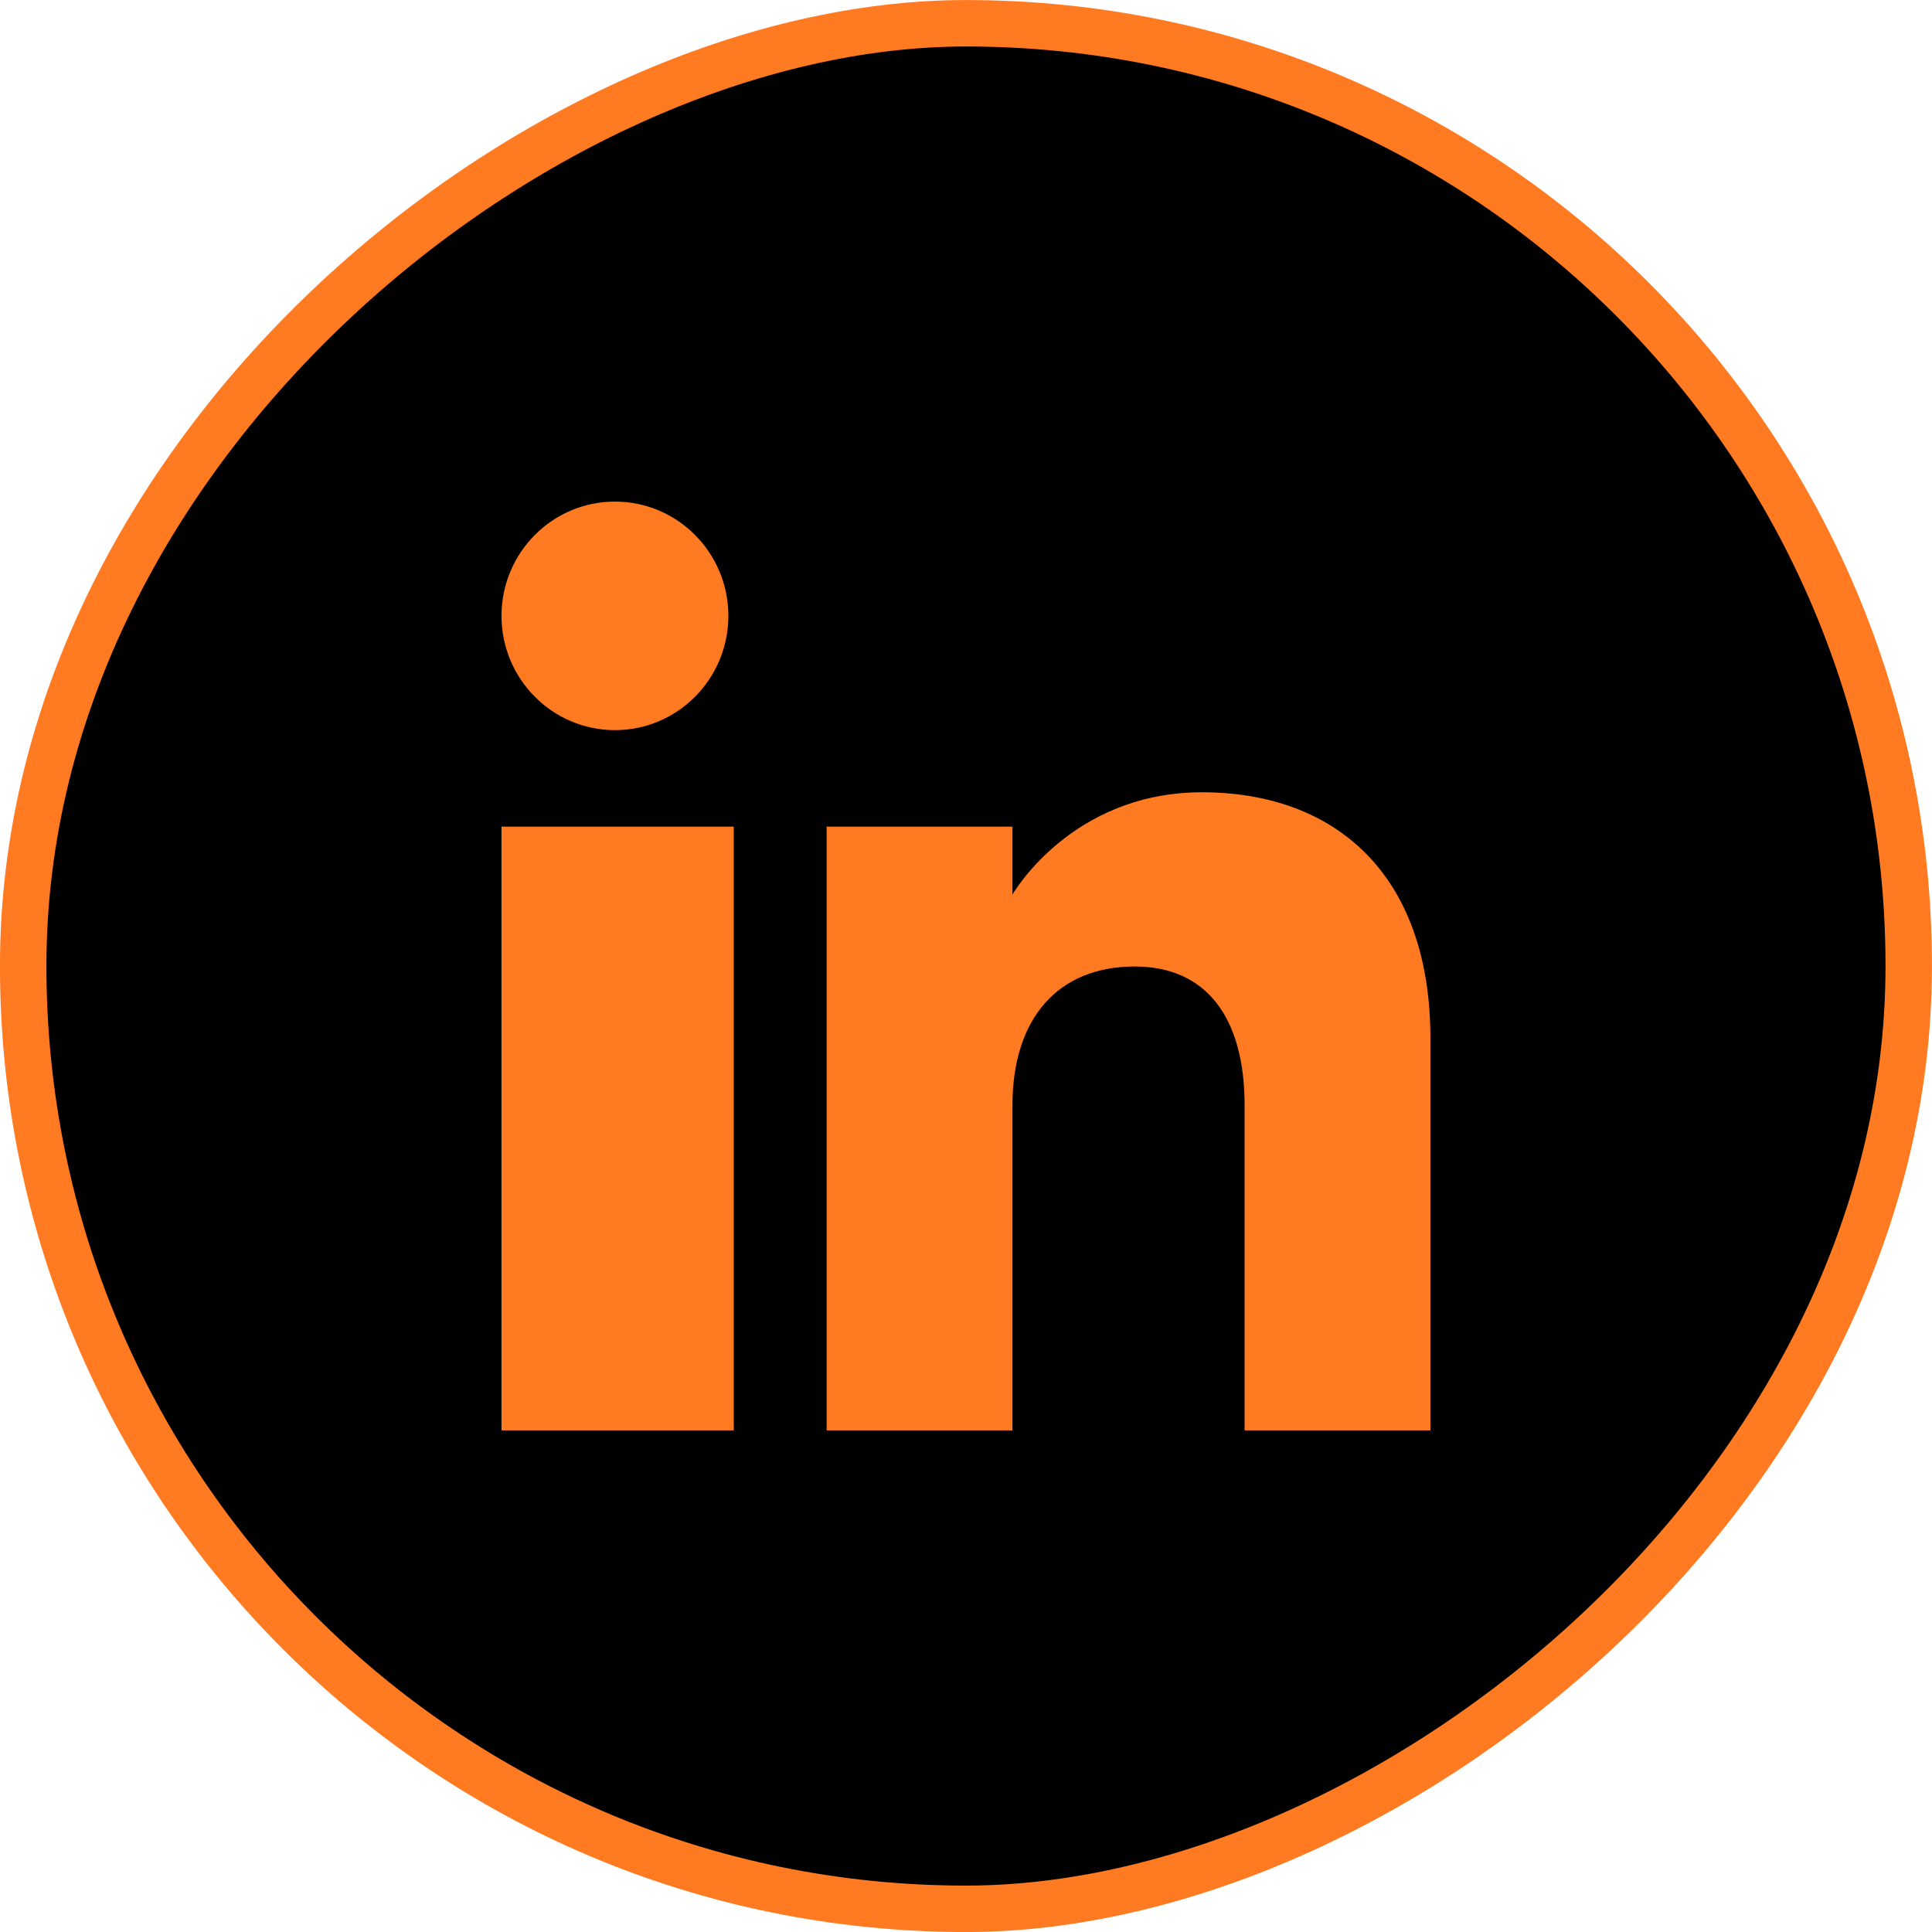
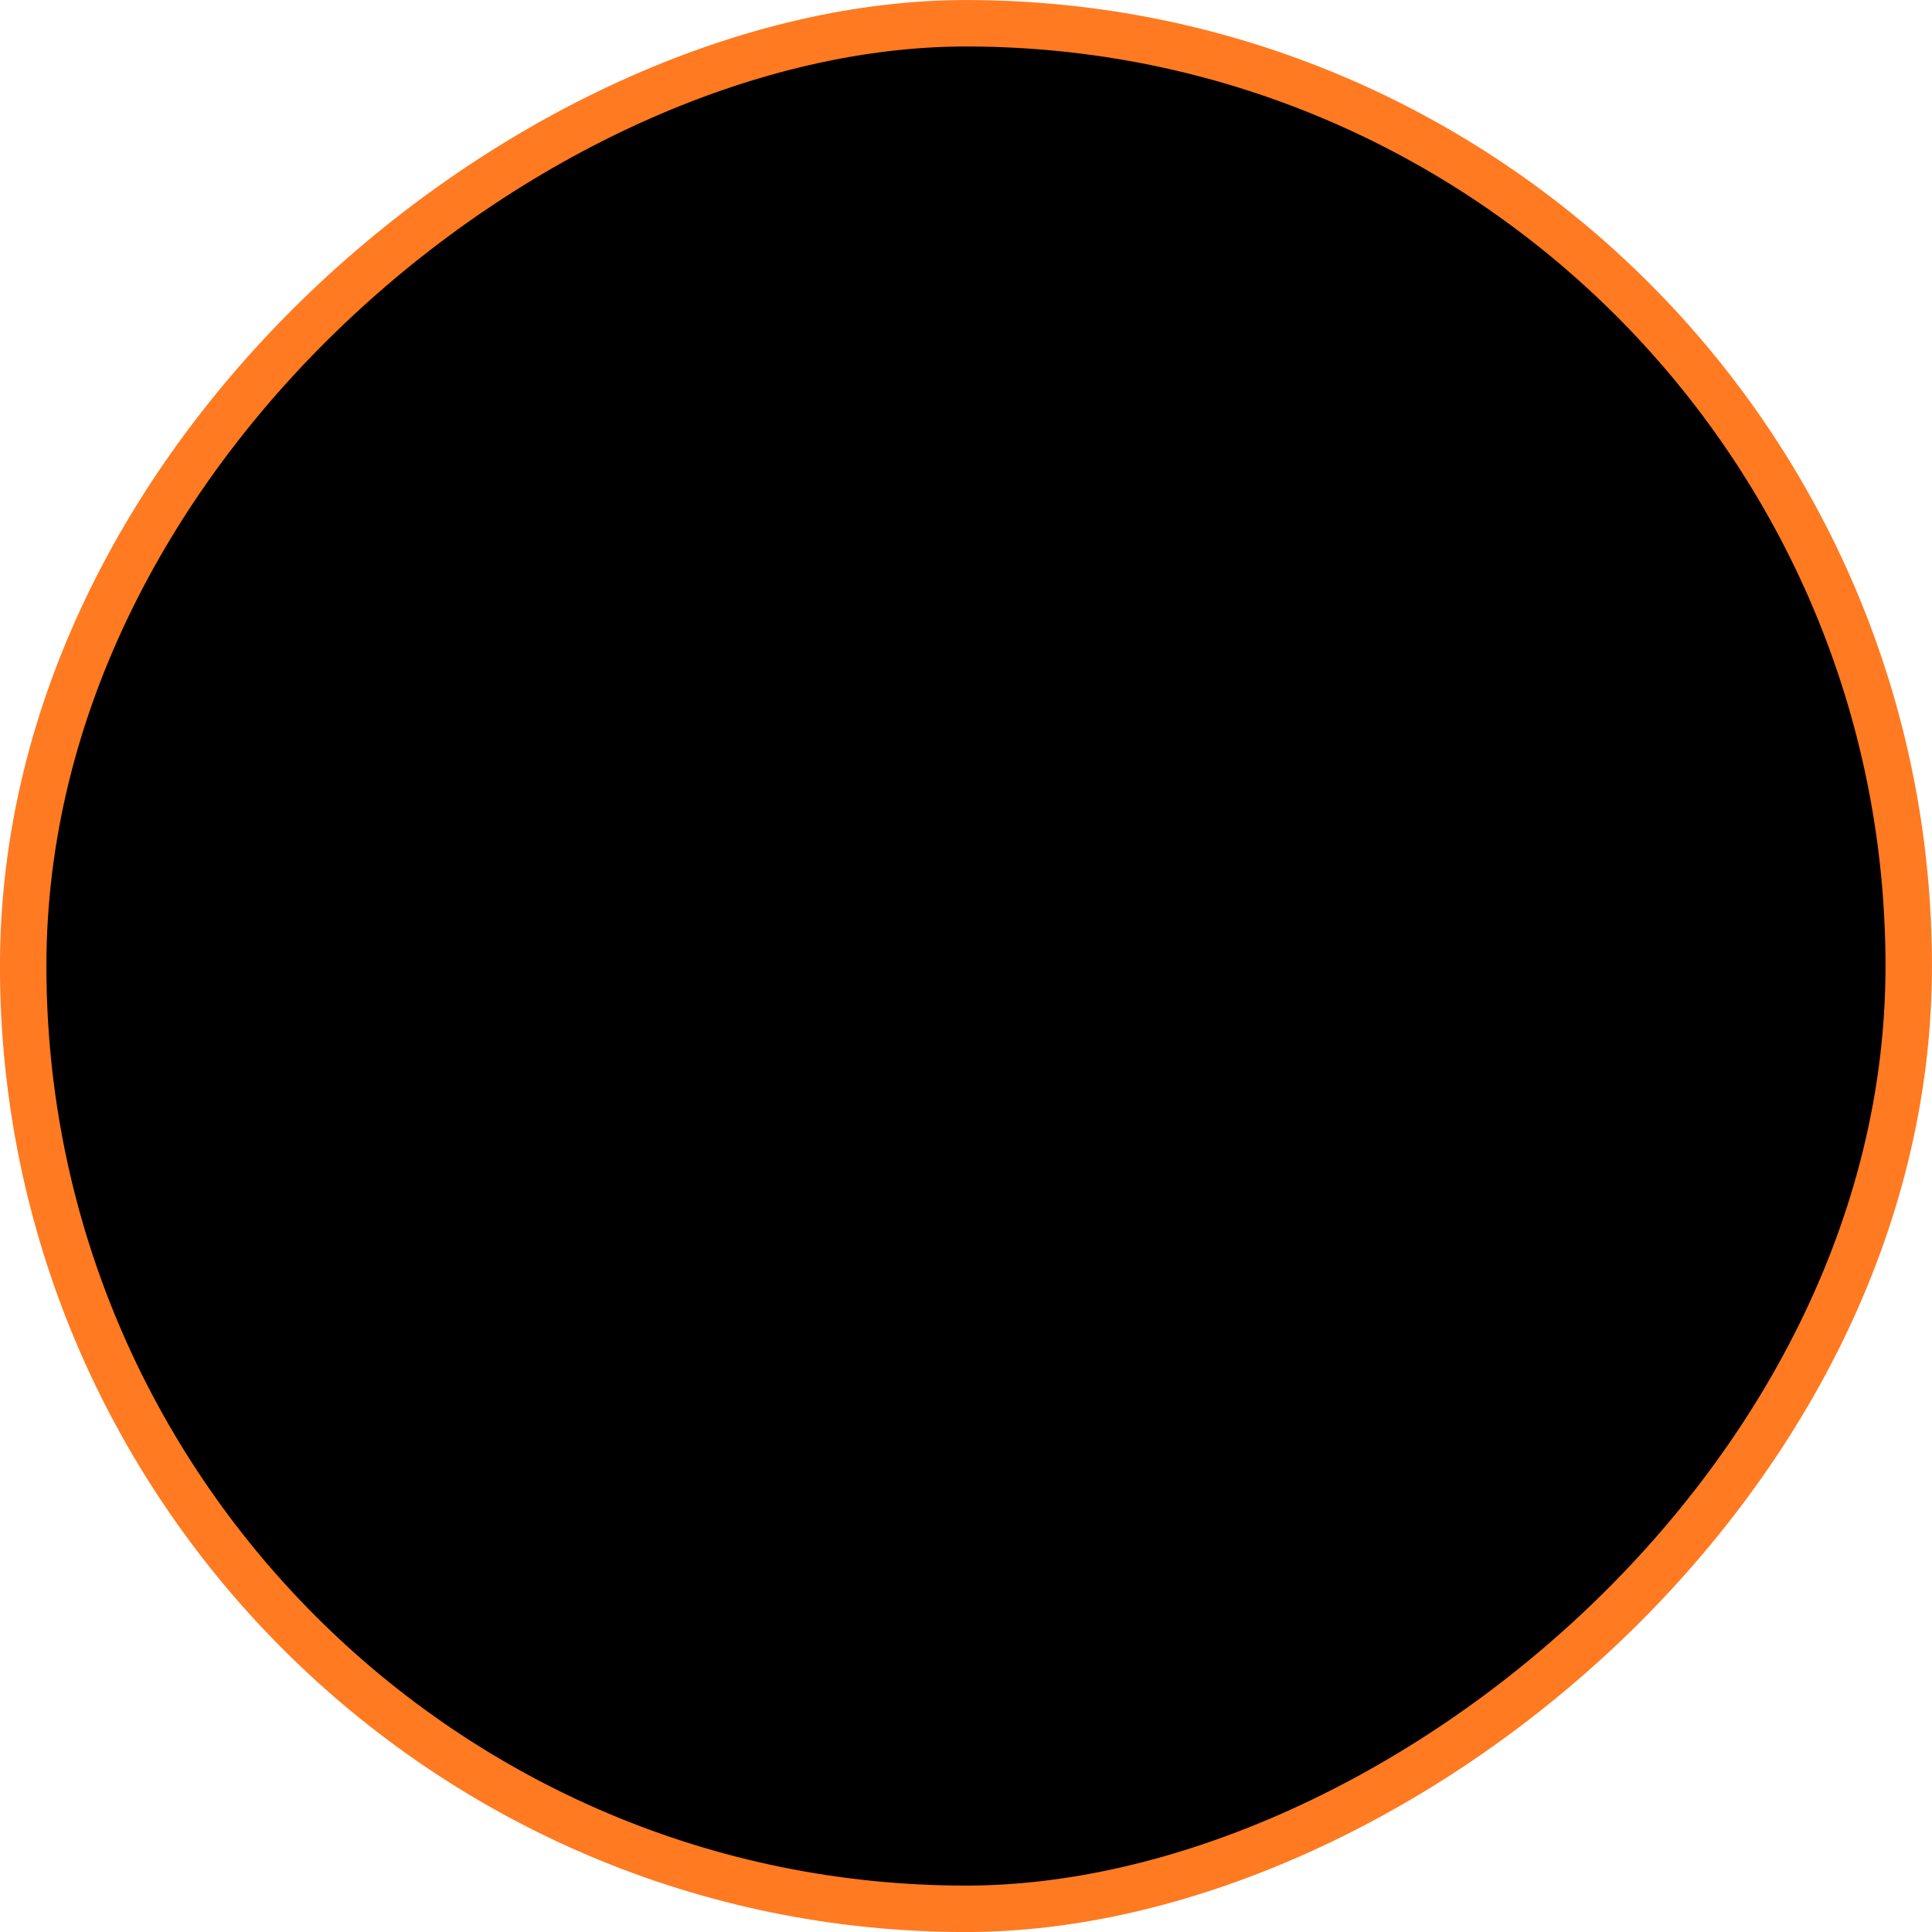
<svg xmlns="http://www.w3.org/2000/svg" width="24" height="24" viewBox="0 0 24 24" fill="none">
  <rect x="0.288" y="23.712" width="23.423" height="23.423" rx="11.711" transform="rotate(-90 0.288 23.712)" fill="black" />
  <rect x="0.288" y="23.712" width="23.423" height="23.423" rx="11.711" transform="rotate(-90 0.288 23.712)" stroke="#FF7A21" stroke-width="0.577" />
  <g clip-path="url(#clip0_1090_1495)">
-     <path fill-rule="evenodd" clip-rule="evenodd" d="M17.769 17.769H15.461V13.732C15.461 12.624 14.973 12.006 14.096 12.006C13.143 12.006 12.577 12.65 12.577 13.732V17.769H10.269V10.269H12.577V11.113C12.577 11.113 13.301 9.842 14.932 9.842C16.564 9.842 17.769 10.838 17.769 12.899V17.769ZM7.639 9.07C6.861 9.07 6.23 8.434 6.23 7.65C6.23 6.867 6.861 6.231 7.639 6.231C8.417 6.231 9.048 6.867 9.048 7.65C9.048 8.434 8.417 9.07 7.639 9.07ZM6.23 17.769H9.115V10.269H6.23V17.769Z" fill="#FF7A21" />
-   </g>
+     </g>
  <defs>
    <clipPath id="clip0_1090_1495">
-       <rect width="11.539" height="11.539" fill="white" transform="translate(6.23 6.231)" />
-     </clipPath>
+       </clipPath>
  </defs>
</svg>